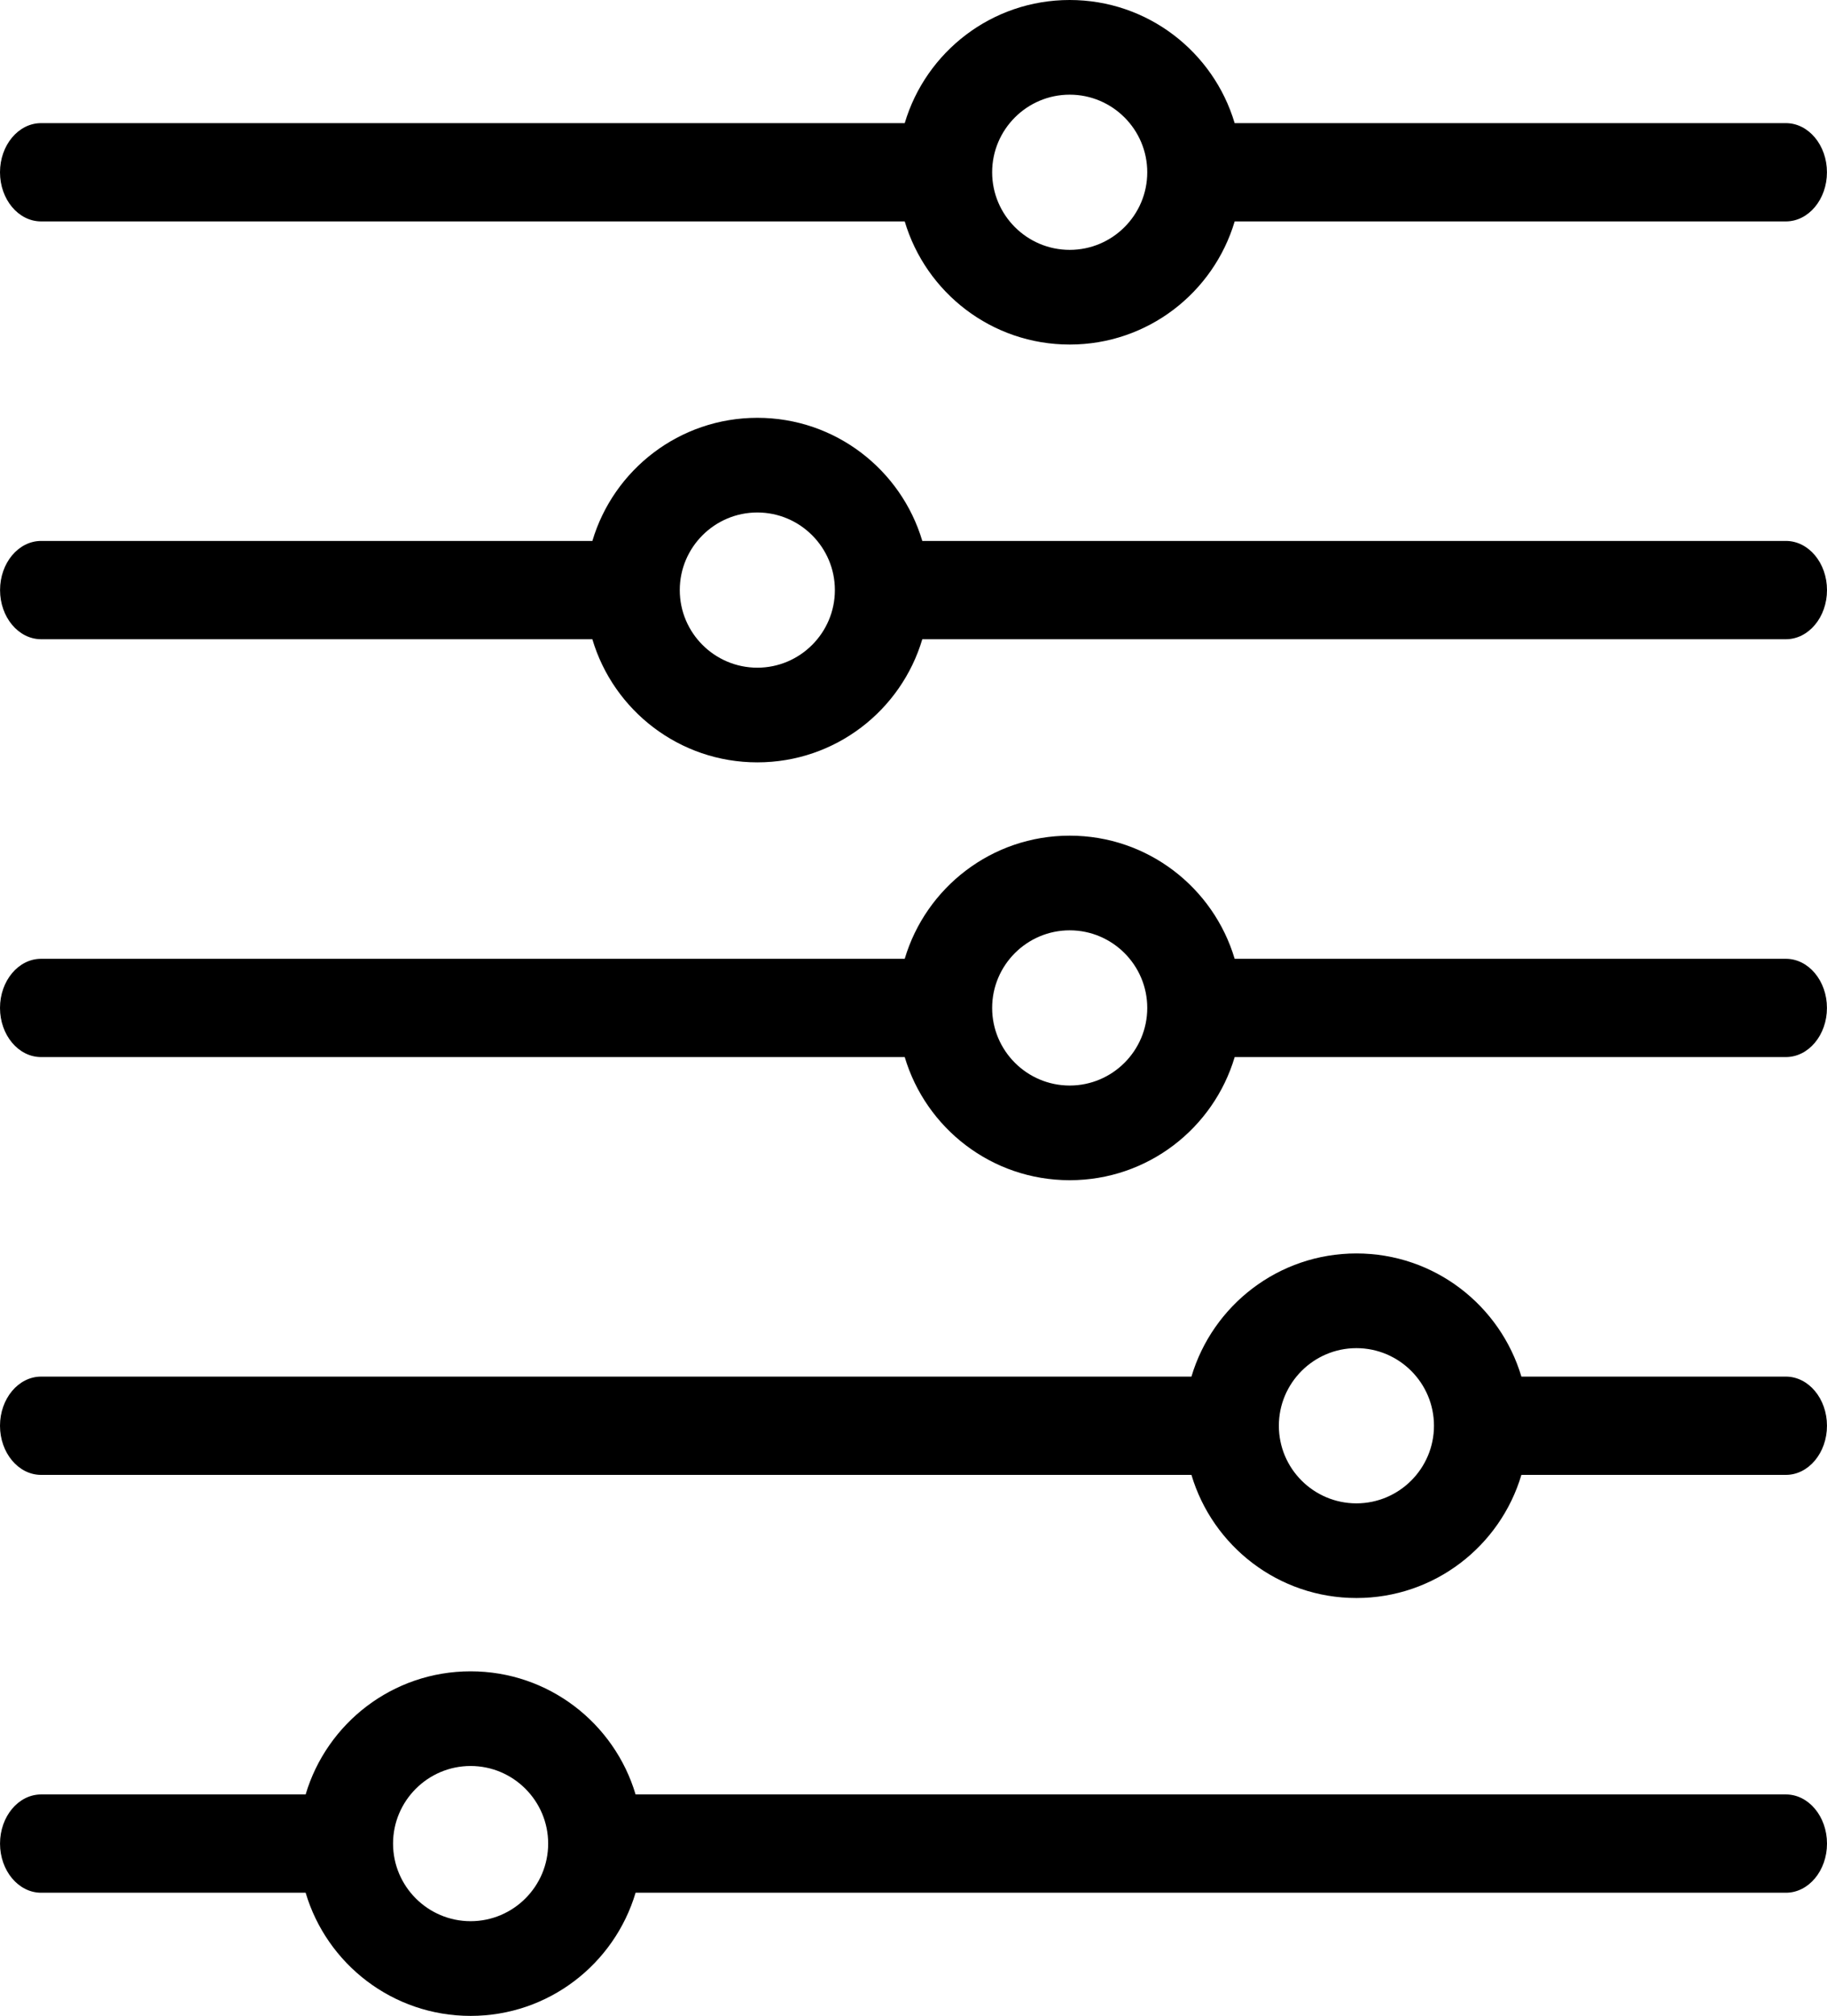
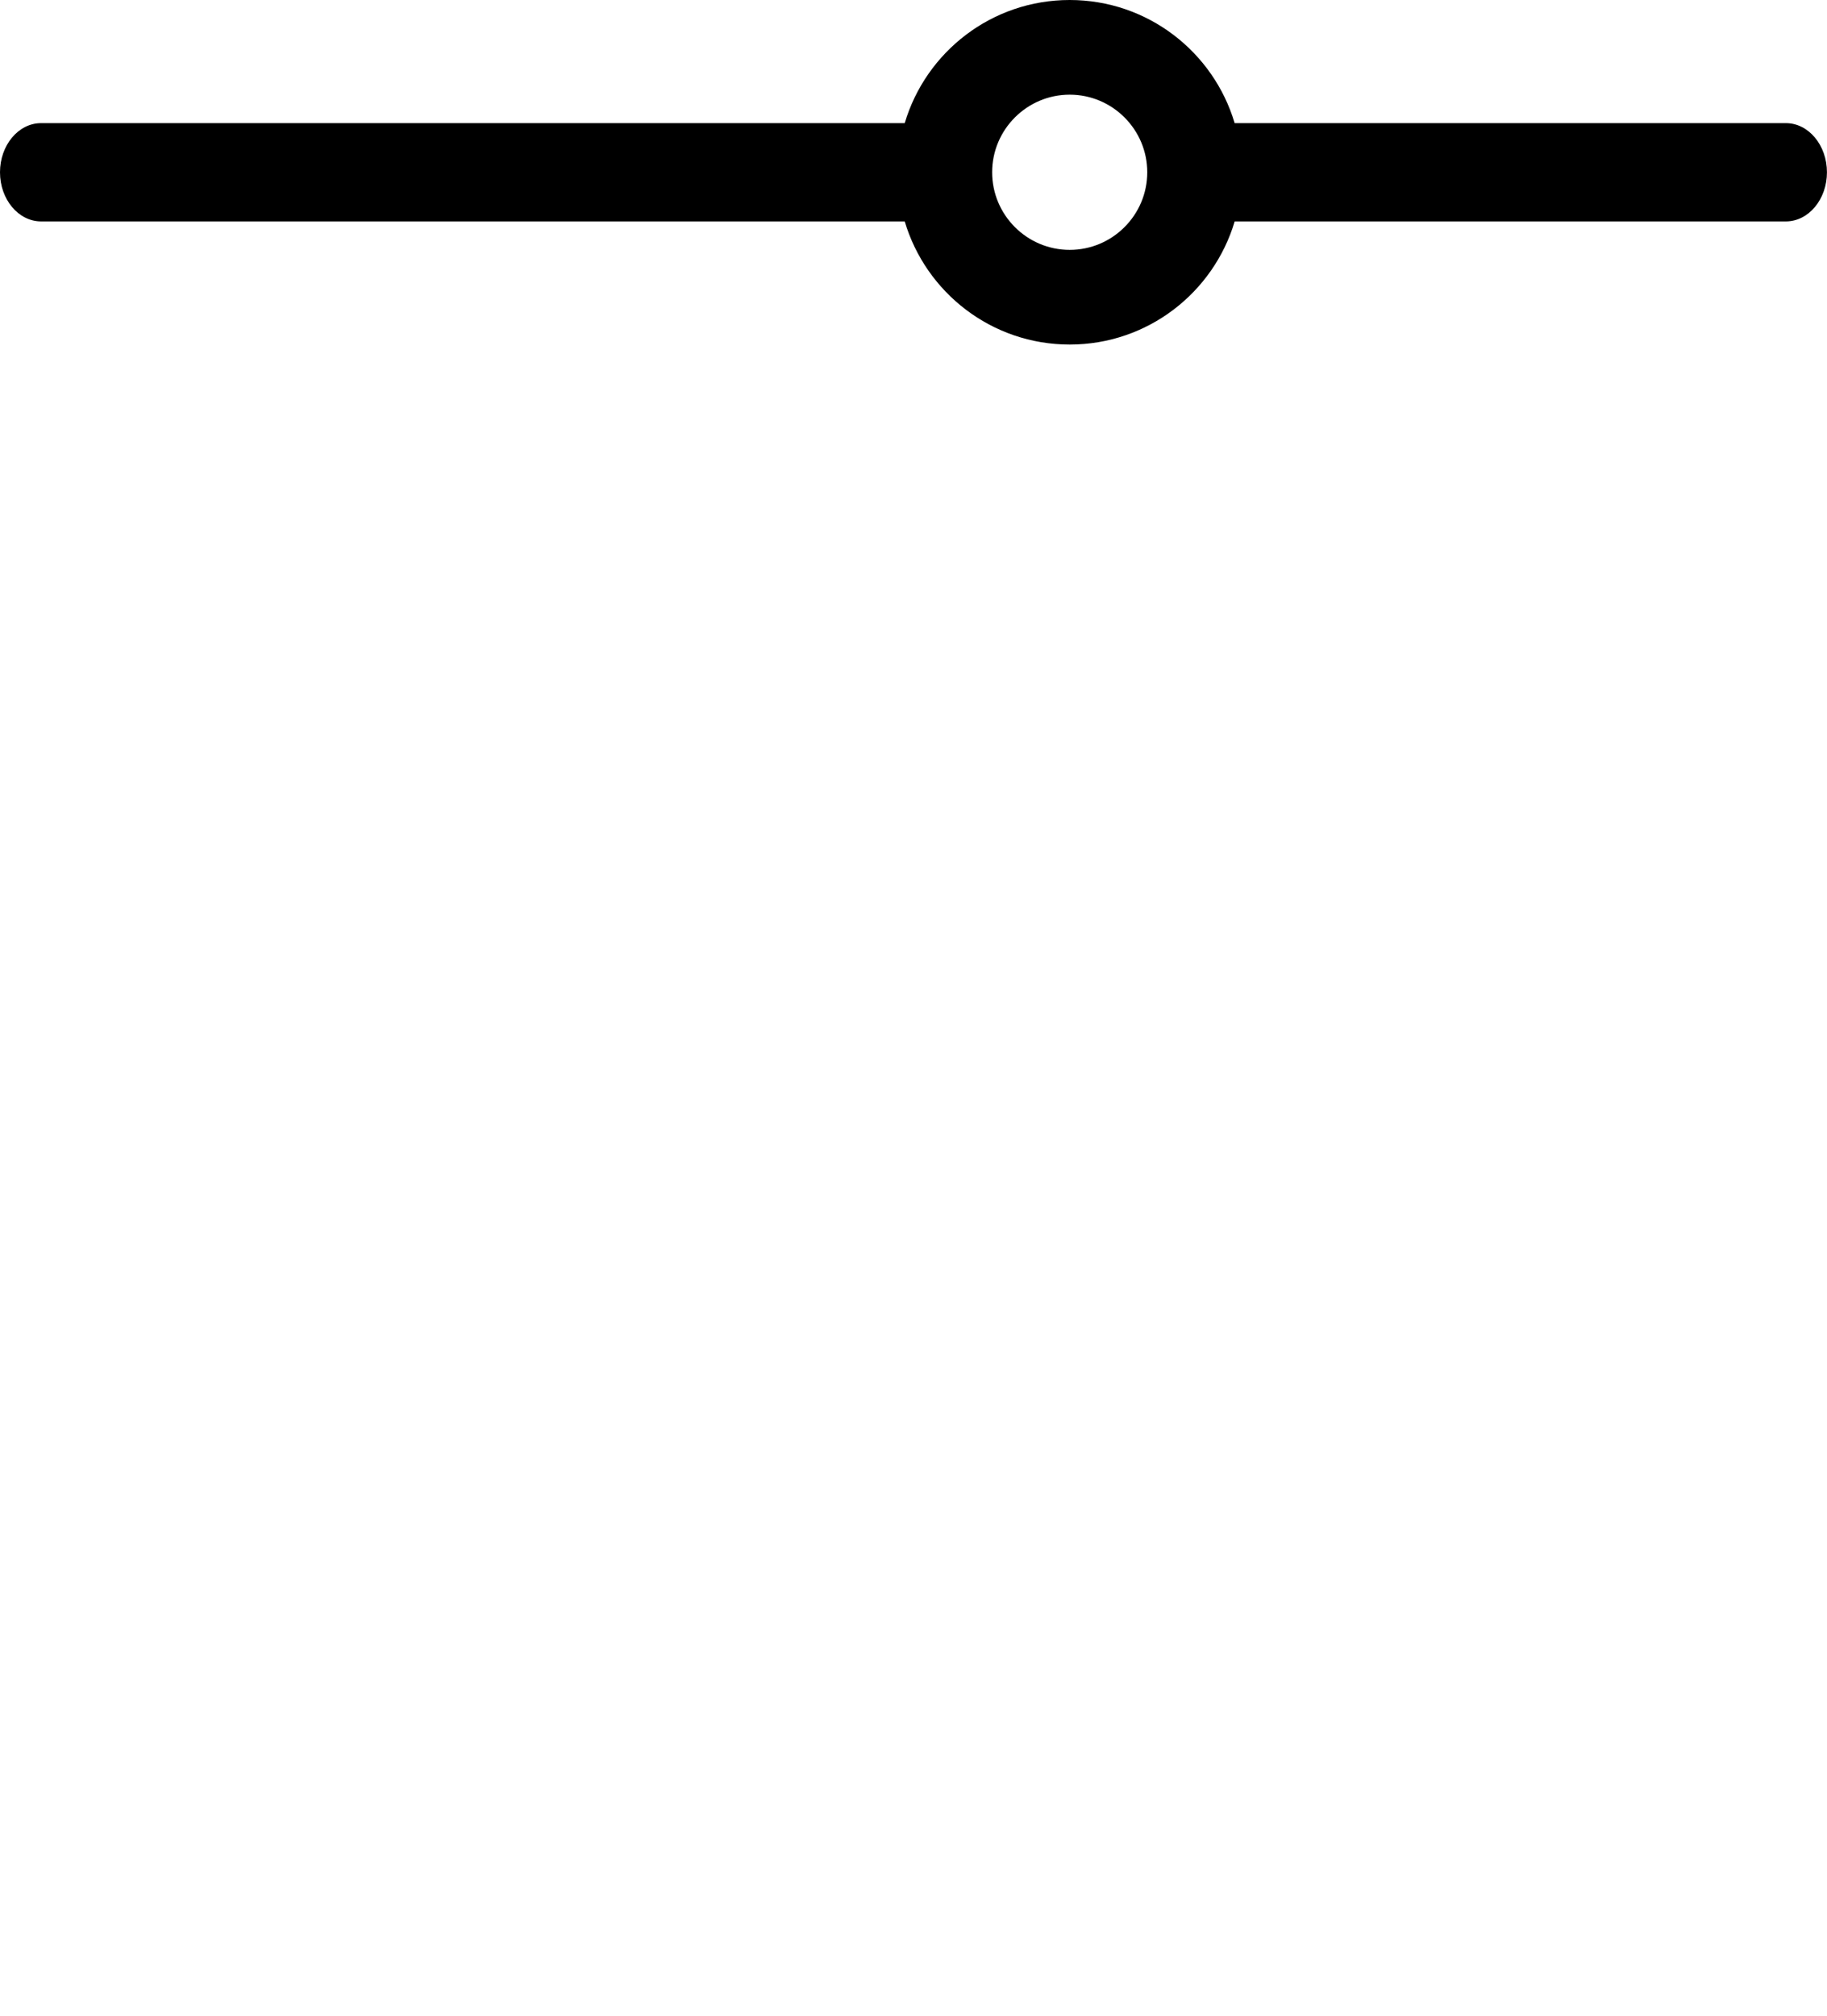
<svg xmlns="http://www.w3.org/2000/svg" xmlns:ns1="http://www.inkscape.org/namespaces/inkscape" xmlns:ns2="http://sodipodi.sourceforge.net/DTD/sodipodi-0.dtd" version="1.1" x="0px" y="0px" viewBox="0 0 63.722 70.269" enable-background="new 0 0 100 100" xml:space="preserve" id="svg3544" ns1:version="0.91 r13725" ns2:docname="noun_510734_cc.svg" width="63.722" height="70.269">
  <defs id="defs3562" />
  <ns2:namedview pagecolor="#ffffff" bordercolor="#666666" borderopacity="1" objecttolerance="10" gridtolerance="10" guidetolerance="10" ns1:pageopacity="0" ns1:pageshadow="2" ns1:window-width="1925" ns1:window-height="948" id="namedview3560" showgrid="false" fit-margin-top="0" fit-margin-left="0" fit-margin-right="0" fit-margin-bottom="0" ns1:zoom="13.312" ns1:cx="38.61655" ns1:cy="15.691728" ns1:window-x="0" ns1:window-y="23" ns1:window-maximized="0" ns1:current-layer="svg3544" />
  <g id="g3566" transform="matrix(0,1,-1,0,81.555,-14.579)">
    <path id="path3546" d="m 22.297,38.492 0,-19.224 c 0,-0.791 -0.767,-1.433 -1.713,-1.433 -0.945,0 -1.713,0.642 -1.713,1.433 l 0,19.225 c -2.481,0.738 -4.292,3.033 -4.292,5.754 0,2.721 1.811,5.015 4.292,5.753 l 0,30.122 c 0,0.79 0.768,1.433 1.713,1.433 0.946,0 1.713,-0.643 1.713,-1.433 l 0,-30.122 c 2.481,-0.738 4.292,-3.033 4.292,-5.754 0,-2.721 -1.811,-5.016 -4.292,-5.754 z m -1.713,8.459 c -1.491,0 -2.705,-1.214 -2.705,-2.705 0,-1.491 1.214,-2.705 2.705,-2.705 1.491,0 2.705,1.214 2.705,2.705 0,1.491 -1.214,2.705 -2.705,2.705 z" ns1:connector-curvature="0" />
-     <path id="path3548" d="m 36.861,49.387 0,-30.122 c 0,-0.79 -0.768,-1.432 -1.713,-1.432 -0.946,0 -1.713,0.642 -1.713,1.432 l 0,30.122 c -2.481,0.738 -4.292,3.033 -4.292,5.753 0,2.72 1.811,5.017 4.292,5.754 l 0,19.226 c 0,0.791 0.767,1.433 1.713,1.433 0.945,0 1.713,-0.642 1.713,-1.433 l 0,-19.225 c 2.481,-0.737 4.292,-3.033 4.292,-5.754 0,-2.721 -1.81,-5.016 -4.292,-5.754 z m -1.713,8.459 c -1.491,0 -2.705,-1.214 -2.705,-2.705 0,-1.49 1.214,-2.705 2.705,-2.705 1.491,0 2.705,1.215 2.705,2.705 0,1.491 -1.213,2.705 -2.705,2.705 z" ns1:connector-curvature="0" />
-     <path id="path3550" d="m 51.426,38.492 0,-19.224 c 0,-0.791 -0.767,-1.433 -1.713,-1.433 -0.945,0 -1.713,0.642 -1.713,1.433 l 0,19.225 c -2.481,0.738 -4.292,3.033 -4.292,5.754 0,2.721 1.811,5.015 4.292,5.753 l 0,30.122 c 0,0.79 0.768,1.433 1.713,1.433 0.946,0 1.713,-0.643 1.713,-1.433 l 0,-30.122 c 2.481,-0.738 4.292,-3.033 4.292,-5.754 0,-2.721 -1.811,-5.016 -4.292,-5.754 z m -1.713,8.459 c -1.491,0 -2.705,-1.214 -2.705,-2.705 0,-1.491 1.214,-2.705 2.705,-2.705 1.491,0 2.705,1.214 2.705,2.705 0,1.491 -1.214,2.705 -2.705,2.705 z" ns1:connector-curvature="0" />
-     <path id="path3552" d="m 65.99,28.492 0,-9.225 c 0,-0.791 -0.768,-1.433 -1.713,-1.433 -0.945,0 -1.713,0.642 -1.713,1.433 l 0,9.225 c -2.481,0.738 -4.293,3.033 -4.293,5.754 0,2.721 1.812,5.016 4.293,5.754 l 0,40.122 c 0,0.79 0.768,1.433 1.713,1.433 0.945,0 1.713,-0.643 1.713,-1.433 L 65.99,40 c 2.48,-0.738 4.292,-3.033 4.292,-5.754 0,-2.721 -1.809,-5.016 -4.292,-5.754 z m -1.713,8.459 c -1.491,0 -2.705,-1.214 -2.705,-2.705 0,-1.491 1.214,-2.705 2.705,-2.705 1.49,0 2.705,1.214 2.705,2.705 0,1.491 -1.212,2.705 -2.705,2.705 z" ns1:connector-curvature="0" />
-     <path id="path3554" d="m 80.555,59.387 0,-40.122 c 0,-0.79 -0.768,-1.432 -1.713,-1.432 -0.945,0 -1.713,0.642 -1.713,1.432 l 0,40.122 c -2.48,0.738 -4.292,3.033 -4.292,5.754 0,2.721 1.812,5.017 4.292,5.754 l 0,9.226 c 0,0.791 0.768,1.433 1.713,1.433 0.945,0 1.713,-0.642 1.713,-1.433 l 0,-9.226 c 2.481,-0.737 4.293,-3.033 4.293,-5.754 0,-2.721 -1.812,-5.016 -4.293,-5.754 z m -1.713,8.459 c -1.49,0 -2.705,-1.214 -2.705,-2.705 0,-1.49 1.215,-2.705 2.705,-2.705 1.491,0 2.705,1.215 2.705,2.705 0,1.491 -1.214,2.705 -2.705,2.705 z" ns1:connector-curvature="0" />
  </g>
</svg>